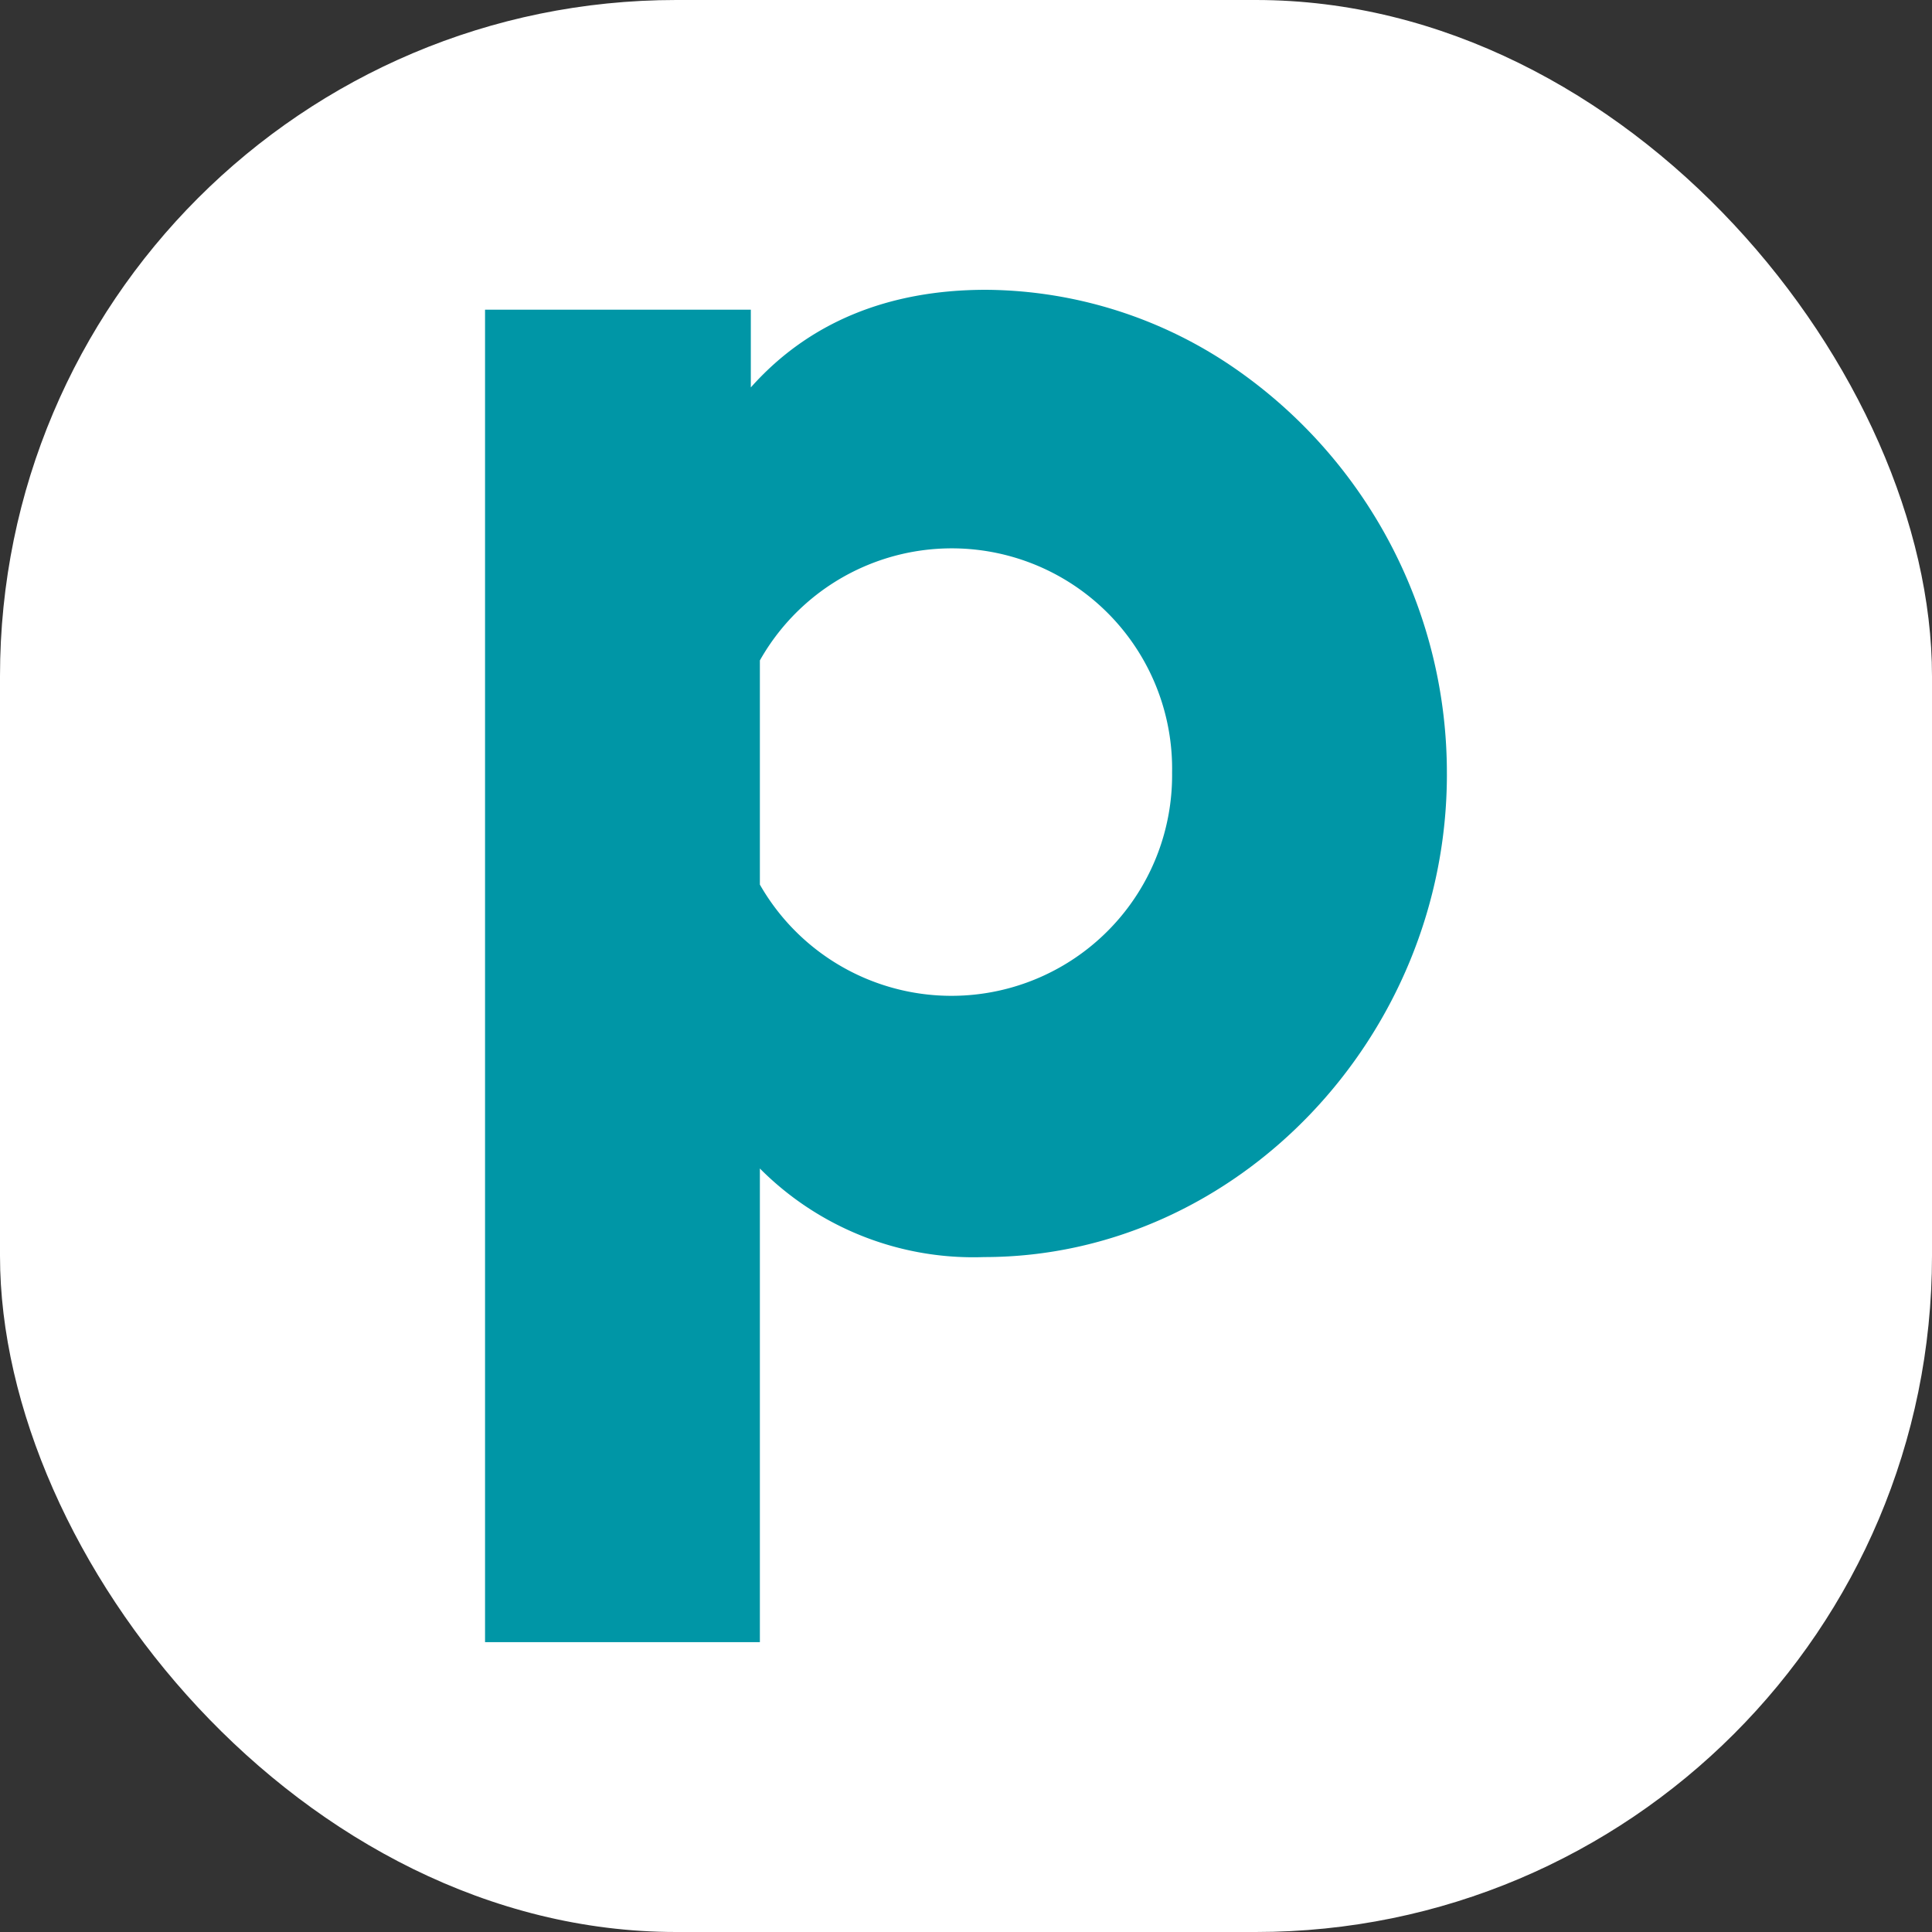
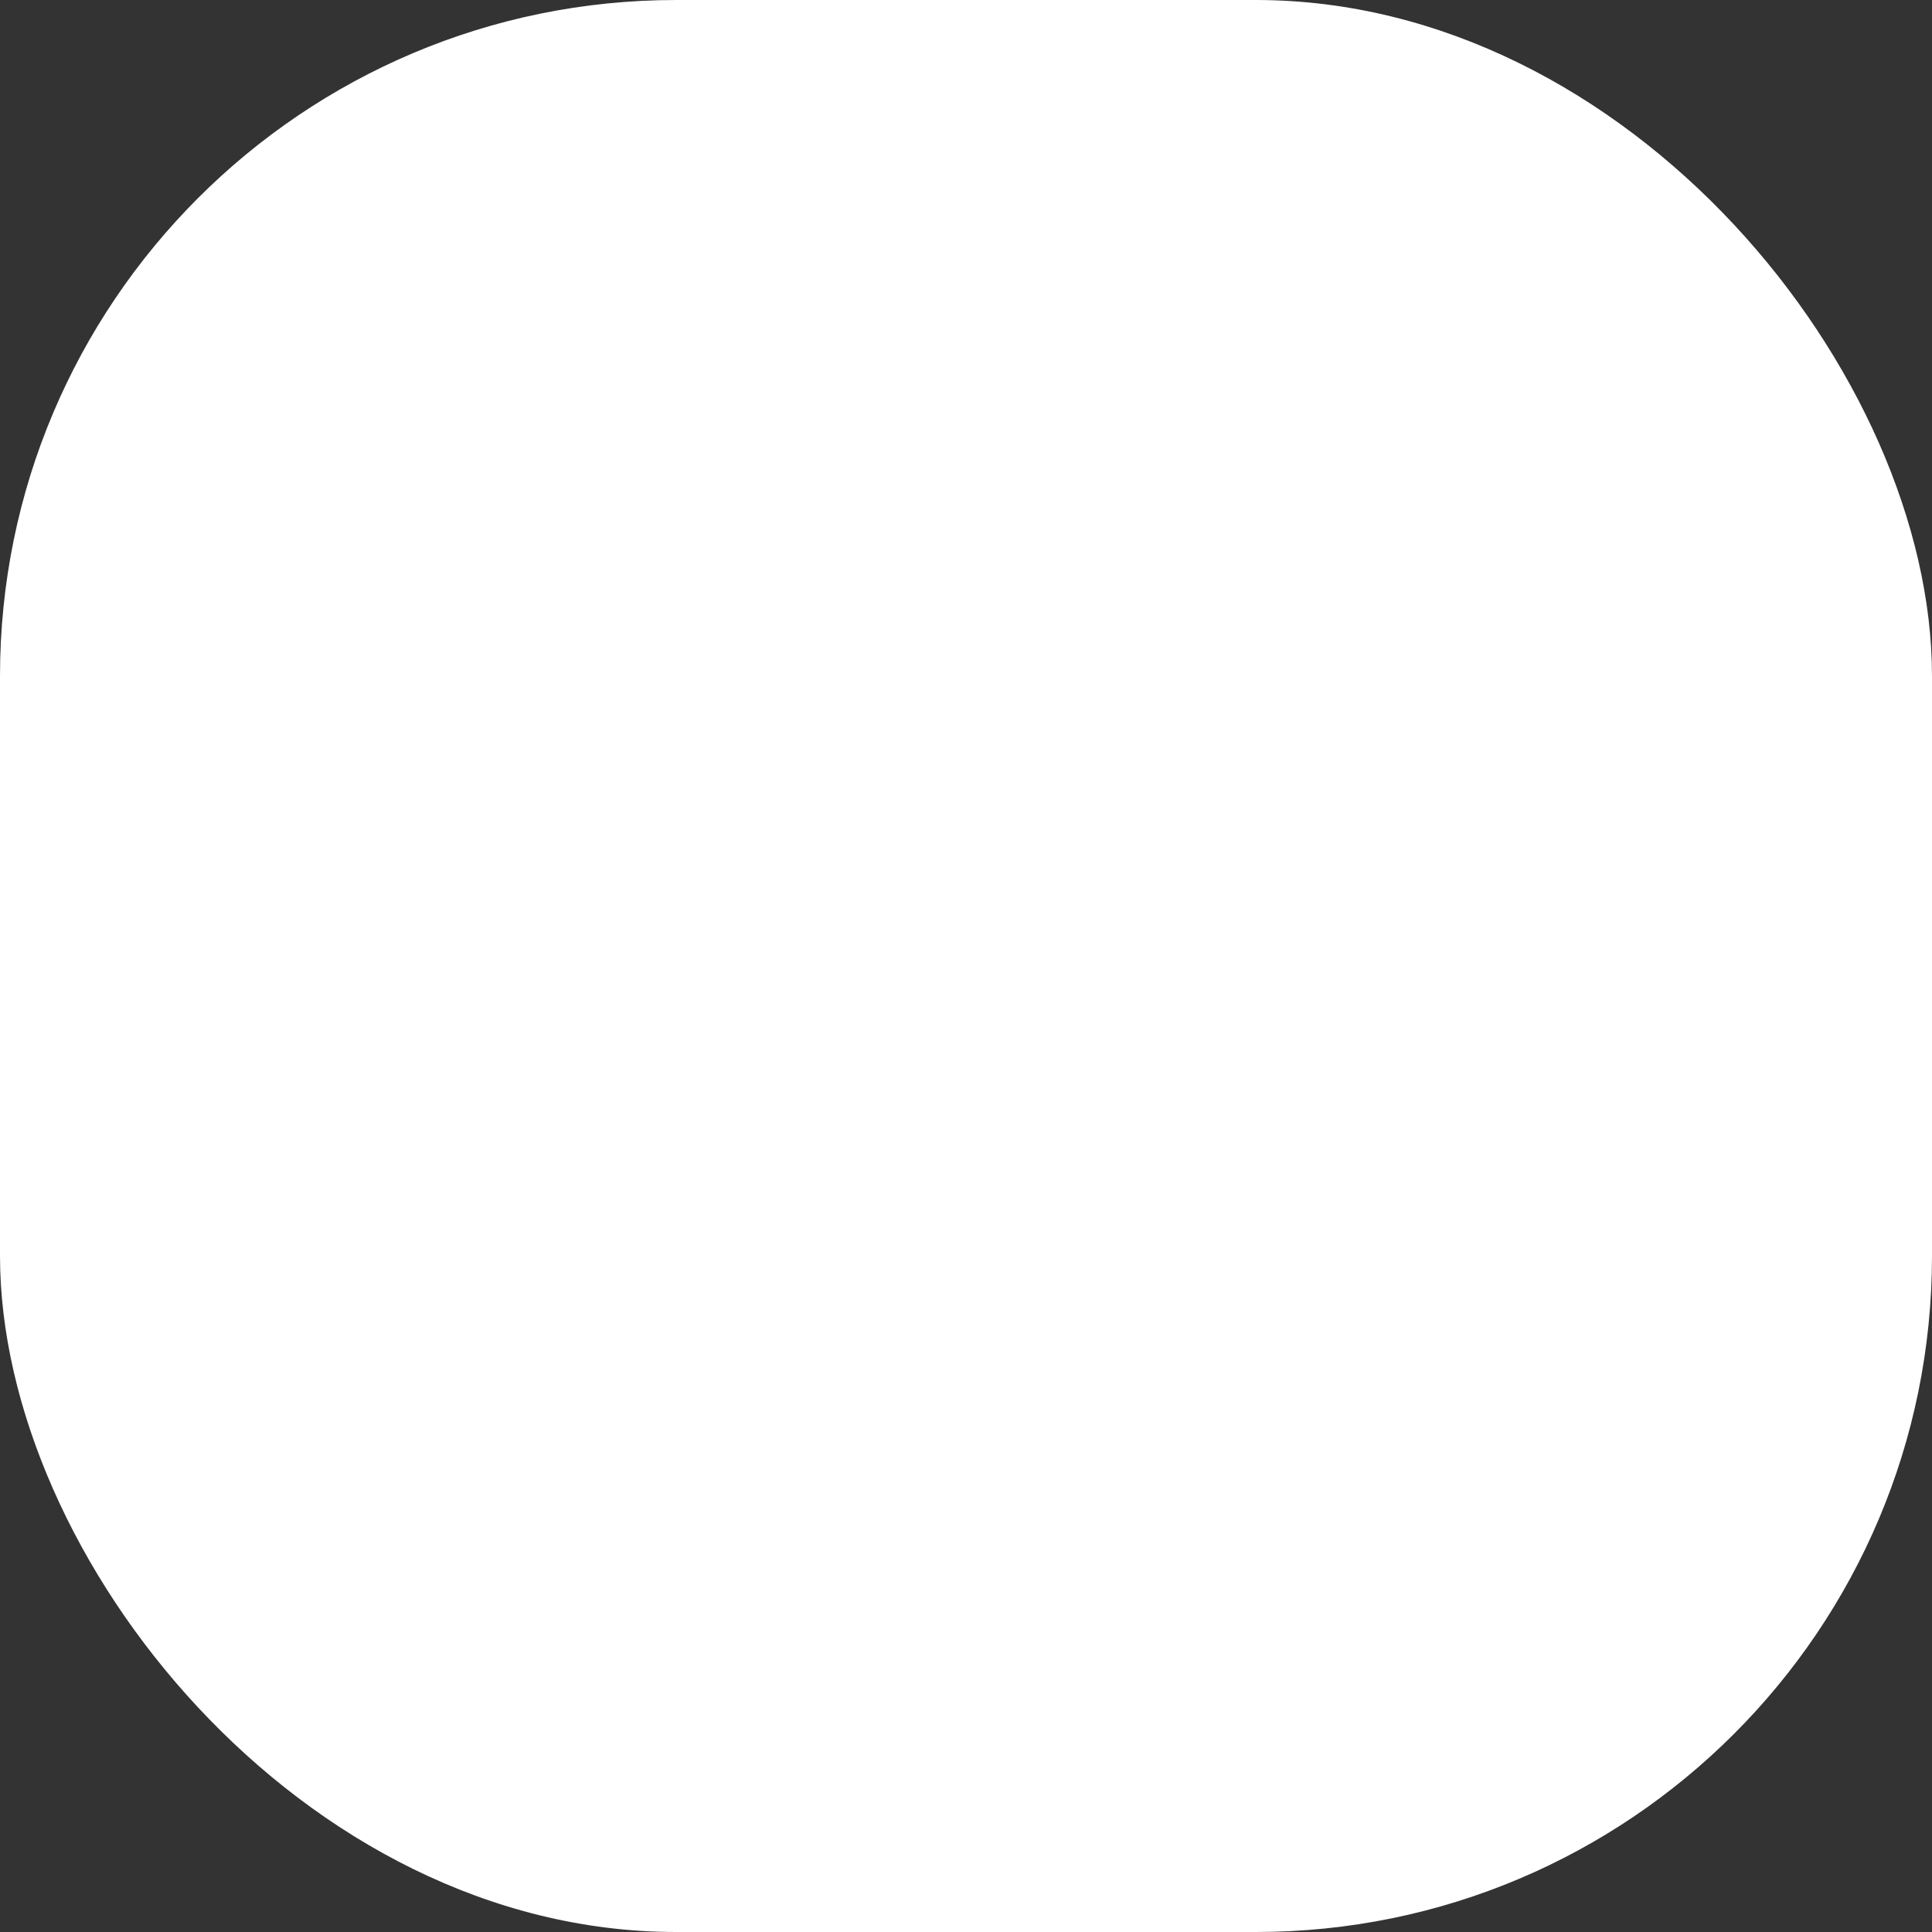
<svg xmlns="http://www.w3.org/2000/svg" version="1.1" width="1000" height="1000">
  <rect width="100%" height="100%" fill="#333333" stroke="none" />
  <g clip-path="url(#SvgjsClipPath1052)">
    <rect width="1000" height="1000" fill="#ffffff" />
    <g transform="matrix(9.41,0,0,9.41,251.067,150)">
      <svg version="1.1" width="52.906" height="74.386">
        <svg width="52.906" height="74.386" viewBox="0 0 52.906 74.386">
          <g id="logo" transform="translate(-0.001 -25.557)">
-             <path id="Path_1" data-name="Path 1" d="M37.791,52.109a12.12,12.12,0,0,0-22.674-6.166V58.274a12.136,12.136,0,0,0,22.674-6.165Zm15.116.1c0,14.421-11.536,26.553-25.458,26.553A16.554,16.554,0,0,1,15.117,73.89V99.943H0V26.651H14.619v4.276c3.182-3.579,7.558-5.37,12.928-5.37a24.374,24.374,0,0,1,13.824,4.411,27.045,27.045,0,0,1,11.535,22.24" fill="#0096a6" />
-           </g>
+             </g>
        </svg>
      </svg>
    </g>
  </g>
  <defs>
    <clipPath id="SvgjsClipPath1052">
      <rect width="1000" height="1000" x="0" y="0" rx="350" ry="350" />
    </clipPath>
  </defs>
</svg>